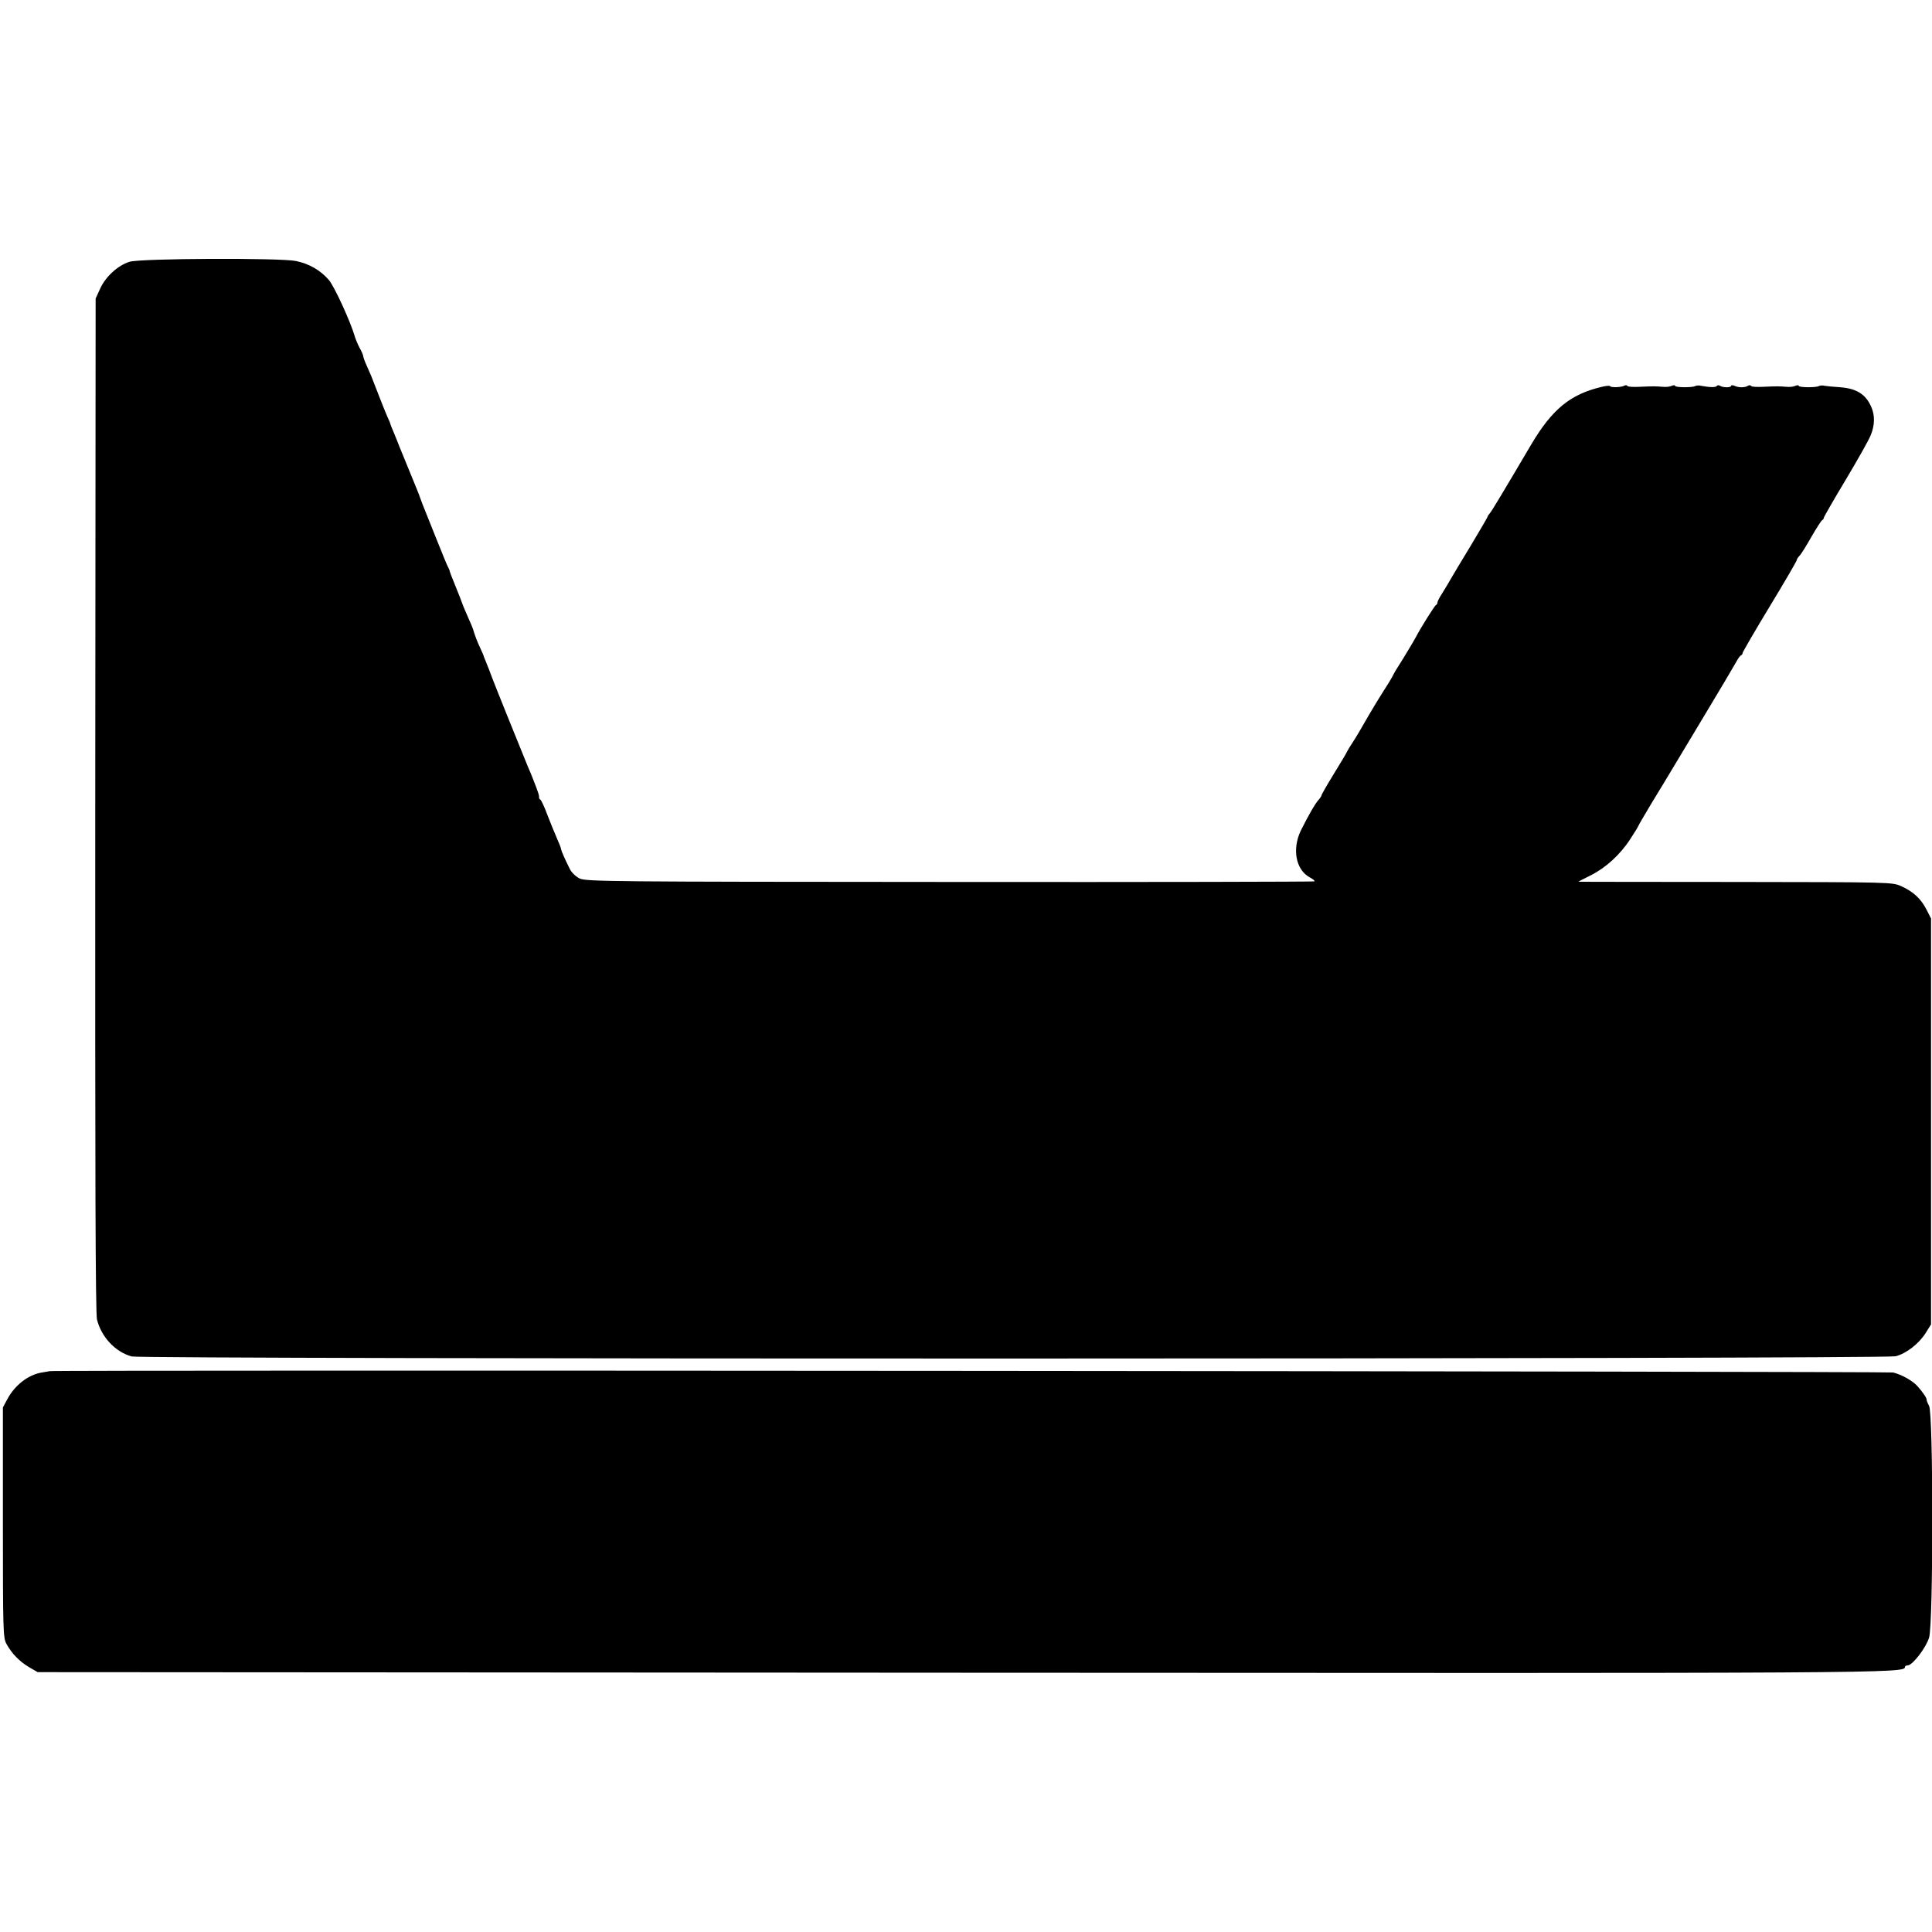
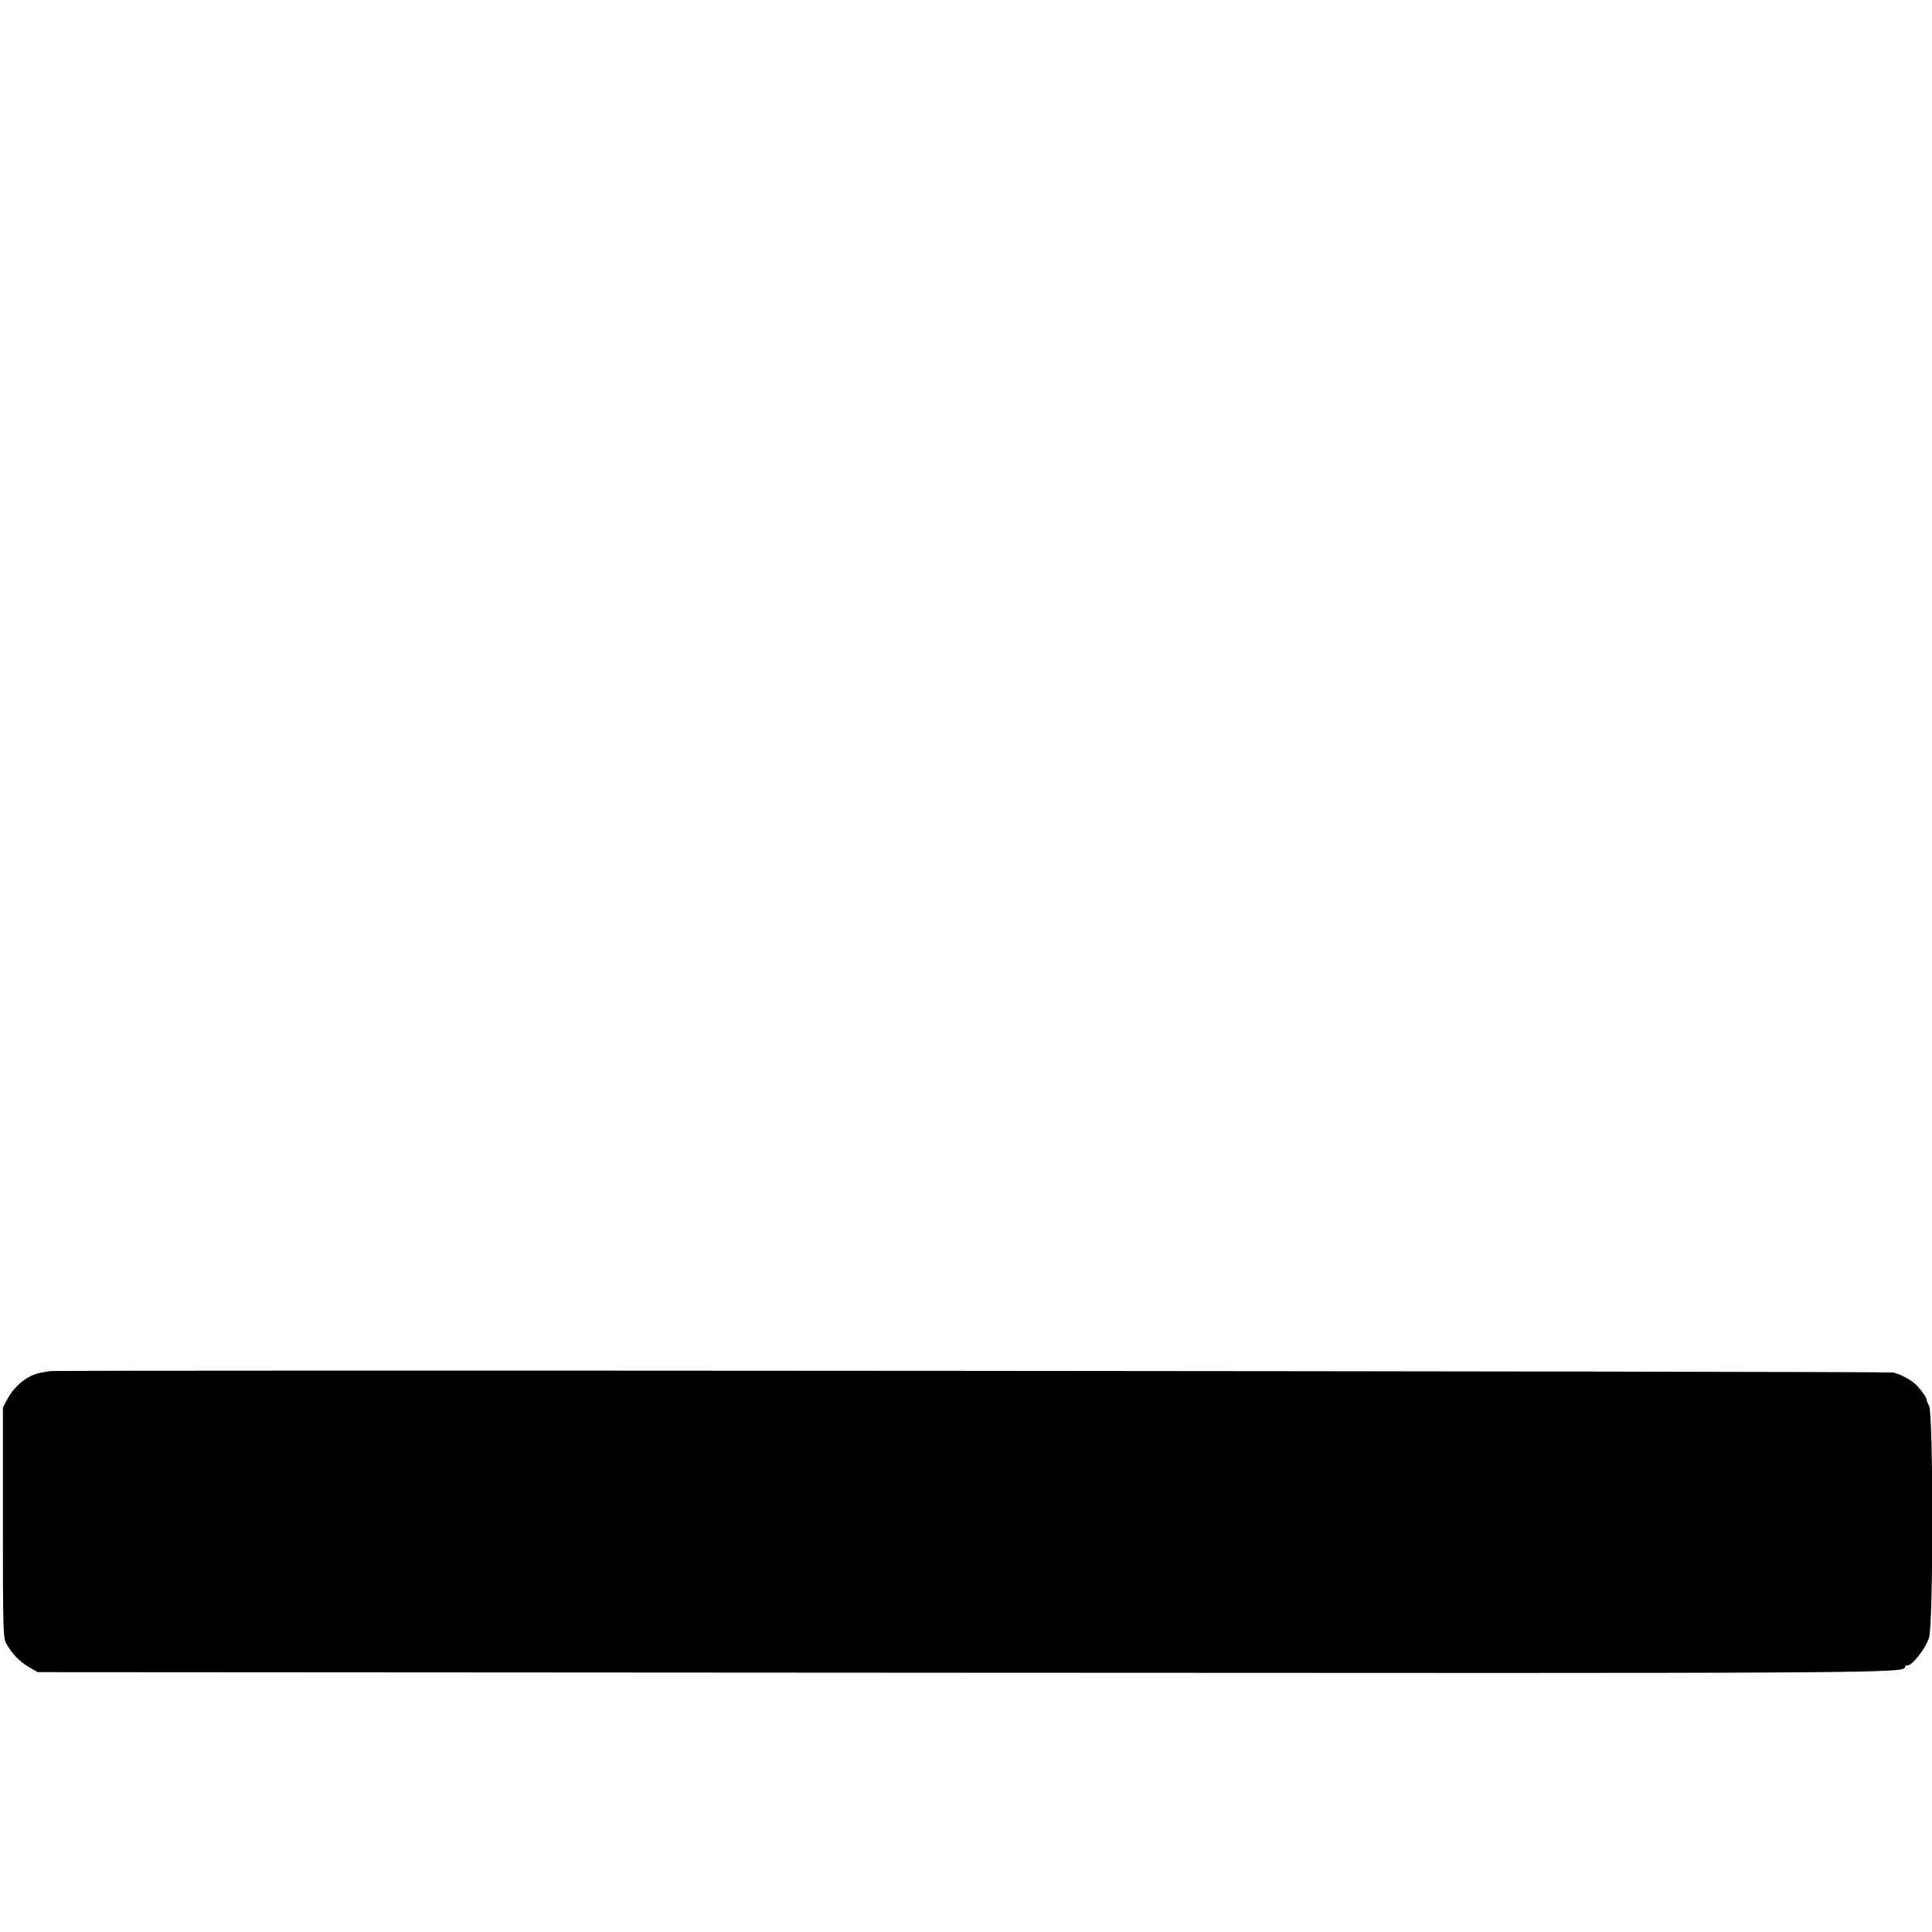
<svg xmlns="http://www.w3.org/2000/svg" version="1.0" width="1000pt" height="1000pt" viewBox="0 0 1000 1000" preserveAspectRatio="xMidYMid meet">
  <g transform="translate(0,1000) scale(0.1,-0.1)" fill="#000000" stroke="none">
-     <path d="M670 8645 c-60 -19 -124 -77 -152 -140 l-23 -50 -2 -2620 c-1 -1905 1 -2632 9 -2665 23 -91 95 -168 180 -191 58 -15 9071 -14 9130 1 56 15 119 64 155 120 l28 45 0 1051 0 1050 -24 47 c-29 56 -68 92 -130 120 -46 21 -53 21 -858 22 -447 0 -813 1 -813 1 0 1 28 16 63 33 78 39 153 107 206 189 23 35 41 65 41 67 0 2 32 57 71 122 40 65 79 130 88 145 9 15 88 147 176 293 88 146 166 278 174 293 8 15 18 29 23 30 4 2 8 8 8 13 0 4 63 113 140 240 77 127 140 235 140 240 0 4 6 14 13 21 8 7 36 52 62 98 27 47 53 87 57 88 4 2 8 7 8 12 0 4 51 93 113 196 62 104 121 208 130 232 21 51 22 102 3 145 -29 67 -77 97 -166 103 -30 2 -64 5 -75 7 -11 3 -24 2 -30 -1 -15 -9 -105 -8 -105 1 0 4 -8 4 -17 0 -10 -5 -31 -7 -48 -5 -38 3 -47 3 -118 0 -32 -2 -61 0 -63 4 -3 5 -11 5 -17 1 -16 -10 -48 -10 -69 0 -10 4 -18 4 -18 0 0 -10 -41 -10 -57 0 -7 4 -14 4 -17 -1 -5 -8 -38 -7 -81 1 -11 3 -24 2 -30 -1 -15 -9 -105 -8 -105 1 0 4 -8 4 -17 0 -10 -5 -31 -7 -48 -5 -38 3 -47 3 -118 0 -32 -2 -61 0 -63 4 -3 5 -10 5 -16 2 -15 -9 -69 -11 -74 -3 -2 4 -23 2 -46 -4 -160 -38 -254 -115 -362 -297 -154 -261 -205 -346 -215 -357 -6 -7 -11 -14 -11 -17 0 -3 -39 -69 -86 -148 -48 -79 -95 -157 -105 -175 -10 -17 -29 -50 -43 -72 -15 -22 -26 -45 -26 -50 0 -5 -3 -11 -8 -13 -6 -2 -83 -125 -102 -163 -8 -16 -73 -124 -92 -153 -10 -15 -21 -34 -25 -42 -6 -14 -31 -55 -79 -130 -12 -19 -33 -55 -48 -80 -44 -77 -66 -114 -86 -145 -11 -16 -23 -36 -27 -44 -3 -8 -35 -61 -70 -118 -35 -57 -63 -106 -63 -110 0 -3 -7 -14 -15 -23 -18 -19 -55 -85 -92 -159 -46 -96 -26 -203 46 -242 17 -9 29 -19 24 -21 -4 -2 -854 -4 -1888 -3 -1749 1 -1882 2 -1915 18 -20 10 -42 31 -51 50 -26 52 -43 91 -45 102 0 6 -10 30 -21 55 -11 25 -33 79 -49 120 -15 41 -32 78 -37 81 -5 3 -8 9 -7 13 2 6 -4 25 -30 91 -4 11 -17 43 -29 70 -27 65 -181 447 -185 460 -3 10 -22 58 -33 85 -3 8 -7 17 -8 20 0 3 -10 26 -22 52 -12 25 -24 57 -28 70 -3 12 -10 32 -15 43 -11 25 -43 98 -45 105 -8 22 -19 52 -35 90 -20 49 -33 82 -34 90 -1 3 -4 10 -7 15 -4 6 -32 75 -64 155 -32 80 -62 156 -68 170 -5 14 -11 30 -13 35 -1 6 -25 64 -52 130 -61 148 -65 159 -67 165 -1 3 -9 22 -18 44 -9 21 -17 41 -17 43 0 3 -7 19 -15 36 -8 18 -28 68 -45 112 -17 44 -35 89 -39 100 -5 11 -16 36 -25 57 -9 20 -16 40 -16 45 0 4 -8 24 -19 43 -10 19 -21 46 -25 60 -23 78 -105 257 -134 291 -43 50 -102 84 -170 98 -83 17 -804 14 -862 -4z" />
    <path d="M257 2903 c-1 0 -19 -4 -40 -7 -70 -11 -140 -65 -179 -138 l-23 -43 0 -595 c0 -557 1 -597 18 -628 28 -51 67 -91 117 -121 l45 -26 4780 -3 c4825 -3 4885 -3 4885 30 0 4 6 8 14 8 25 0 95 91 111 144 22 73 22 1157 0 1199 -8 15 -14 30 -13 33 1 8 -21 40 -47 69 -26 29 -82 60 -126 71 -27 6 -9536 14 -9542 7z" />
  </g>
</svg>